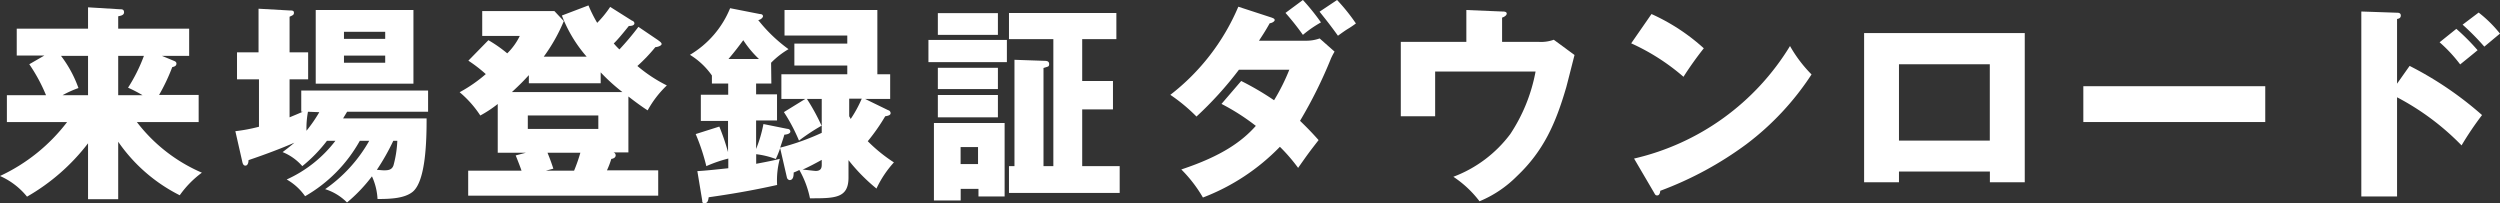
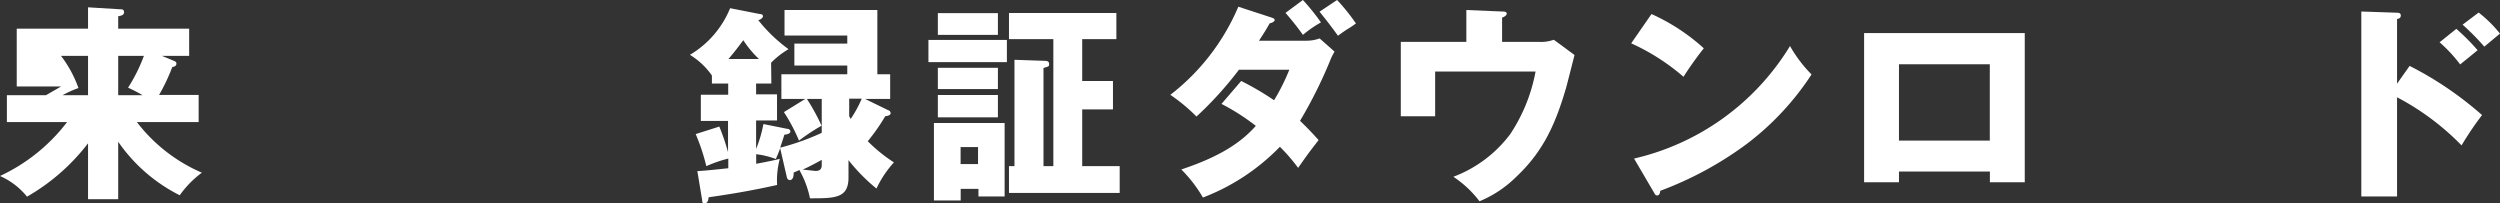
<svg xmlns="http://www.w3.org/2000/svg" id="レイヤー_1" data-name="レイヤー 1" viewBox="0 0 286.8 23.31">
  <rect x="0" y="0" width="286.8" height="23.31" fill="#333333" stroke="none" />
  <defs>
    <style>.cls-1{fill:#fff;}</style>
  </defs>
  <title>アートボード 25</title>
-   <path class="cls-1" d="M13.56,22.85H10.1V16.44a23.54,23.54,0,0,1-7,6.12A8.3,8.3,0,0,0,0,20.19,20.58,20.58,0,0,0,7.7,14H.79V10.92H5.28A19.18,19.18,0,0,0,3.36,7.37l1.73-1H1.92V3.29H10.1V.84l3.61.22c.28,0,.52,0,.52.36s-.48.4-.67.45V3.29H21.7V6.41H18.58L20,7c.17.07.24.17.24.29,0,.31-.29.36-.48.41a21.81,21.81,0,0,1-1.51,3.19h4.54V14H15.7a18.67,18.67,0,0,0,7.46,5.81,11.28,11.28,0,0,0-2.54,2.59,18.82,18.82,0,0,1-7.06-6.14ZM10.1,10.92V6.41H7A13.6,13.6,0,0,1,9,10.1a11.91,11.91,0,0,0-1.82.82Zm3.46-4.51v4.51h2.79a15.24,15.24,0,0,0-1.66-.86,18.85,18.85,0,0,0,1.82-3.65Z" />
-   <path class="cls-1" d="M37.51,16.15a16.7,16.7,0,0,1-2.83,2.91,5.94,5.94,0,0,0-2.26-1.61c.44-.34.8-.6,1.35-1.08-1.49.65-3.31,1.34-5.26,2,0,.29-.09.63-.36.63s-.33-.32-.38-.56L27,15.05a19.45,19.45,0,0,0,2.71-.51V9.1H27.19V6h2.47V1l3.56.2c.28,0,.5,0,.5.26s-.14.29-.5.46V6h2.13V9.1H33.22v4.36c.57-.24.93-.38,1.51-.64h-.17V10.39H49.11v2.43H39.82l-.46.76h9.58c0,2.43-.07,7.23-1.63,8.45-.92.72-2.45.8-4,.8a7.08,7.08,0,0,0-.64-2.6,18.13,18.13,0,0,1-2.86,3A6.09,6.09,0,0,0,37.3,21.7a16.79,16.79,0,0,0,5.06-5.55H41.28A16.68,16.68,0,0,1,35,22.51a6.44,6.44,0,0,0-2.11-1.92,14.58,14.58,0,0,0,5.59-4.44Zm-2.18-3.33A10.26,10.26,0,0,0,35.16,15a16.56,16.56,0,0,0,1.47-2.13ZM47.43,9.6H36.22V1.15H47.43ZM44.19,4.46V3.65H39.46v.81ZM39.46,6.38V7.2h4.73V6.38Zm5.66,9.77a26,26,0,0,1-1.89,3.34c.28,0,.55.05.84.05.47,0,.91-.05,1.08-.6a12.73,12.73,0,0,0,.43-2.79Z" />
-   <path class="cls-1" d="M57.1,17.52V11.93a13.37,13.37,0,0,1-2,1.32,12.09,12.09,0,0,0-2.37-2.67,16.66,16.66,0,0,0,3-2.08,16.37,16.37,0,0,0-2-1.54l2.3-2.35a15.46,15.46,0,0,1,2.16,1.51,7.15,7.15,0,0,0,1.44-2H55.32V1.27H63.6l1.08,1.15a19.56,19.56,0,0,1-2.3,4.08H67.3a15.71,15.71,0,0,1-2.84-4.72L67.51.62a15.41,15.41,0,0,0,1,2A11.79,11.79,0,0,0,70,.79l2.52,1.59c.1,0,.26.16.26.28,0,.29-.4.32-.64.32-.8,1-1.44,1.75-1.73,2a7.69,7.69,0,0,0,.65.69,31.69,31.69,0,0,0,2.18-2.59l2.23,1.51c.19.15.43.29.43.46s-.36.33-.72.36a19.05,19.05,0,0,1-2.06,2.16,16.64,16.64,0,0,0,3.38,2.23,11.72,11.72,0,0,0-2.2,2.86c-.36-.22-1.13-.75-2.21-1.59v6.41H70.37a.35.35,0,0,1,.26.34c0,.24-.24.38-.5.41a9.89,9.89,0,0,1-.5,1.31h5.88v2.91H53.71V19.58h6.12c-.09-.28-.45-1.22-.67-1.75l1.18-.31Zm3.57-8.9c-.62.67-.86.93-1.94,1.94H71.4A21.42,21.42,0,0,1,68.91,8.3V9.55H60.67Zm-.12,4.63v1.54h8.09V13.25Zm2.26,4.27c.21.53.38.94.67,1.83l-.86.23h3.24a19.29,19.29,0,0,0,.72-2.06Z" />
+   <path class="cls-1" d="M13.56,22.85H10.1V16.44a23.54,23.54,0,0,1-7,6.12A8.3,8.3,0,0,0,0,20.19,20.58,20.58,0,0,0,7.7,14H.79V10.92H5.28l1.73-1H1.92V3.29H10.1V.84l3.61.22c.28,0,.52,0,.52.36s-.48.4-.67.45V3.29H21.7V6.41H18.58L20,7c.17.07.24.17.24.29,0,.31-.29.36-.48.41a21.81,21.81,0,0,1-1.51,3.19h4.54V14H15.7a18.67,18.67,0,0,0,7.46,5.81,11.28,11.28,0,0,0-2.54,2.59,18.82,18.82,0,0,1-7.06-6.14ZM10.1,10.92V6.41H7A13.6,13.6,0,0,1,9,10.1a11.91,11.91,0,0,0-1.82.82Zm3.46-4.51v4.51h2.79a15.24,15.24,0,0,0-1.66-.86,18.85,18.85,0,0,0,1.82-3.65Z" />
  <path class="cls-1" d="M88.49,9.58H86.74v1.24h2.4v3h-2.4v3.27a14.88,14.88,0,0,0,.84-2.86l2.73.55c.15,0,.36.08.36.31s-.36.34-.69.36c-.1.37-.15.49-.48,1.49a27.92,27.92,0,0,0,4.77-1.7V11.35h-1.7a24,24,0,0,1,1.68,3.07,22.78,22.78,0,0,0-2.59,1.71,20.09,20.09,0,0,0-1.73-3.27l2.45-1.51H89.64V8.52H97.2v-1H91.13V5H97.2V4.08H90V1.15h10.65V8.52h1.47v2.83H99.24l2.67,1.3c.09,0,.26.14.26.33s-.17.29-.62.36a22.18,22.18,0,0,1-2,2.86,18,18,0,0,0,3,2.43,12,12,0,0,0-2,3,20.62,20.62,0,0,1-3.21-3.26v2c0,2.38-1.56,2.38-4.42,2.38a10.91,10.91,0,0,0-1.22-3.25,6.09,6.09,0,0,1-.65.29c0,.46-.07.87-.48.87a.39.39,0,0,1-.29-.27L89.5,17A12,12,0,0,1,89,18.24a9.62,9.62,0,0,0-2.25-.55v1.1c1.75-.33,2.25-.45,2.71-.57a9.48,9.48,0,0,0-.31,3c-3,.67-5.52,1.08-7.85,1.41-.05.36-.12.68-.46.68s-.26-.2-.29-.36L80,19.63c1-.05,2.67-.24,3.55-.33V18.19a15.52,15.52,0,0,0-2.52.87,23.35,23.35,0,0,0-1.22-3.68l2.71-.86a25.52,25.52,0,0,1,1,2.93V13.87H80.4v-3h3.14V9.58H81.67V8.66a8.46,8.46,0,0,0-2.52-2.37A11.07,11.07,0,0,0,83.76.94l3.41.67c.26,0,.36.12.36.26s-.27.41-.55.43a17.6,17.6,0,0,0,3.48,3.34,9.57,9.57,0,0,0-2,1.56ZM87.07,6.77a11.66,11.66,0,0,1-1.8-2.16c-.55.74-.93,1.25-1.7,2.16Zm7.2,11.57c-.6.33-1.48.81-2.2,1.12.21,0,1.36.15,1.51.15.69,0,.69-.48.69-.77Zm3.15-5a2.88,2.88,0,0,1,.17.31,14,14,0,0,0,1.27-2.33H97.42Z" />
  <path class="cls-1" d="M115.51,4.58V7.13h-9V4.58Zm-5.3,17.09V23h-3.07V14.11h8.11v8.43h-3v-.87Zm4.27-20.16V4h-6.89V1.51Zm0,6.27v2.44h-6.89V7.78Zm0,3.12v2.56h-6.89V10.9Zm-2.28,7.92V16.87h-2v1.95Zm16.25.24v3.07h-12.7V19.06h.63V6.86l3.5.12c.12,0,.48,0,.48.36s-.17.29-.65.46V19.06h1.13V4.49h-5.09v-3h12.32v3h-3.92v4.8h3.53v3.26h-3.53v6.51Z" />
  <path class="cls-1" d="M142.39,9.29a32.66,32.66,0,0,1,3.77,2.21A23.13,23.13,0,0,0,147.91,8h-5.78a40.65,40.65,0,0,1-4.87,5.37,19.72,19.72,0,0,0-3-2.49A25.17,25.17,0,0,0,142.06.77L145.83,2c.35.12.4.19.4.31s-.24.32-.57.36c-.56,1-.87,1.44-1.23,2h5.33a4.54,4.54,0,0,0,1.63-.26l1.71,1.51c-.19.33-.24.43-.39.74a51.91,51.91,0,0,1-3.57,7.2c1.17,1.13,1.63,1.66,2.13,2.21-1.1,1.42-1.17,1.51-2.35,3.19a20,20,0,0,0-2.09-2.42A24.43,24.43,0,0,1,138,22.66a15.58,15.58,0,0,0-2.48-3.22c4.71-1.56,7-3.26,8.55-5a25.16,25.16,0,0,0-3.94-2.52ZM149.47,0a25,25,0,0,1,2.07,2.57A13.12,13.12,0,0,0,149.47,4a29.42,29.42,0,0,0-2-2.52Zm3.92,0a21.92,21.92,0,0,1,2.16,2.69,10.54,10.54,0,0,1-1,.67c-.22.14-.51.34-1.06.74-1-1.39-1.51-2-2.11-2.76Z" />
  <path class="cls-1" d="M176.47,4.8a4.32,4.32,0,0,0,1.78-.24l2.38,1.75c-.15.58-.8,3.15-.94,3.67-1.22,4.2-2.62,7.35-5.69,10.25a13.11,13.11,0,0,1-4.27,2.86,12.24,12.24,0,0,0-3-2.81,14.55,14.55,0,0,0,6.53-4.9,19.35,19.35,0,0,0,2.9-7.17H164.64v5.13H160.7V4.8h7.52V1.15l4.1.17c.19,0,.53,0,.53.24s-.36.41-.53.46V4.8Z" />
  <path class="cls-1" d="M189.46,1.61a22.92,22.92,0,0,1,6,3.93,39.26,39.26,0,0,0-2.33,3.27,24.61,24.61,0,0,0-6-3.84Zm-2,16.58A28.43,28.43,0,0,0,205.35,5.28a15.34,15.34,0,0,0,2.47,3.26,31.66,31.66,0,0,1-7.47,8,40,40,0,0,1-9.89,5.35c0,.26-.12.53-.33.53s-.24-.07-.39-.34Z" />
  <path class="cls-1" d="M217.85,19.68v1.23h-4V3.79h18.43V20.91h-4V19.68Zm10.42-3.55V7.37H217.85v8.76Z" />
-   <path class="cls-1" d="M259.87,9.89V14H239V9.89Z" />
  <path class="cls-1" d="M276.43,7.56a39.64,39.64,0,0,1,8.31,5.64,36.3,36.3,0,0,0-2.35,3.48,29.32,29.32,0,0,0-7.4-5.52V22.54h-4.1V1.32l4.1.14c.12,0,.43,0,.43.32s-.26.36-.43.4V9.6Zm5.36-4.25a24.53,24.53,0,0,1,2.44,2.45c-.55.46-1.44,1.18-2,1.63a16.58,16.58,0,0,0-2.36-2.54Zm2.56-1.87a14.5,14.5,0,0,1,2.45,2.42c-.31.24-1.56,1.3-1.8,1.49a28.23,28.23,0,0,0-2.49-2.52Z" />
</svg>